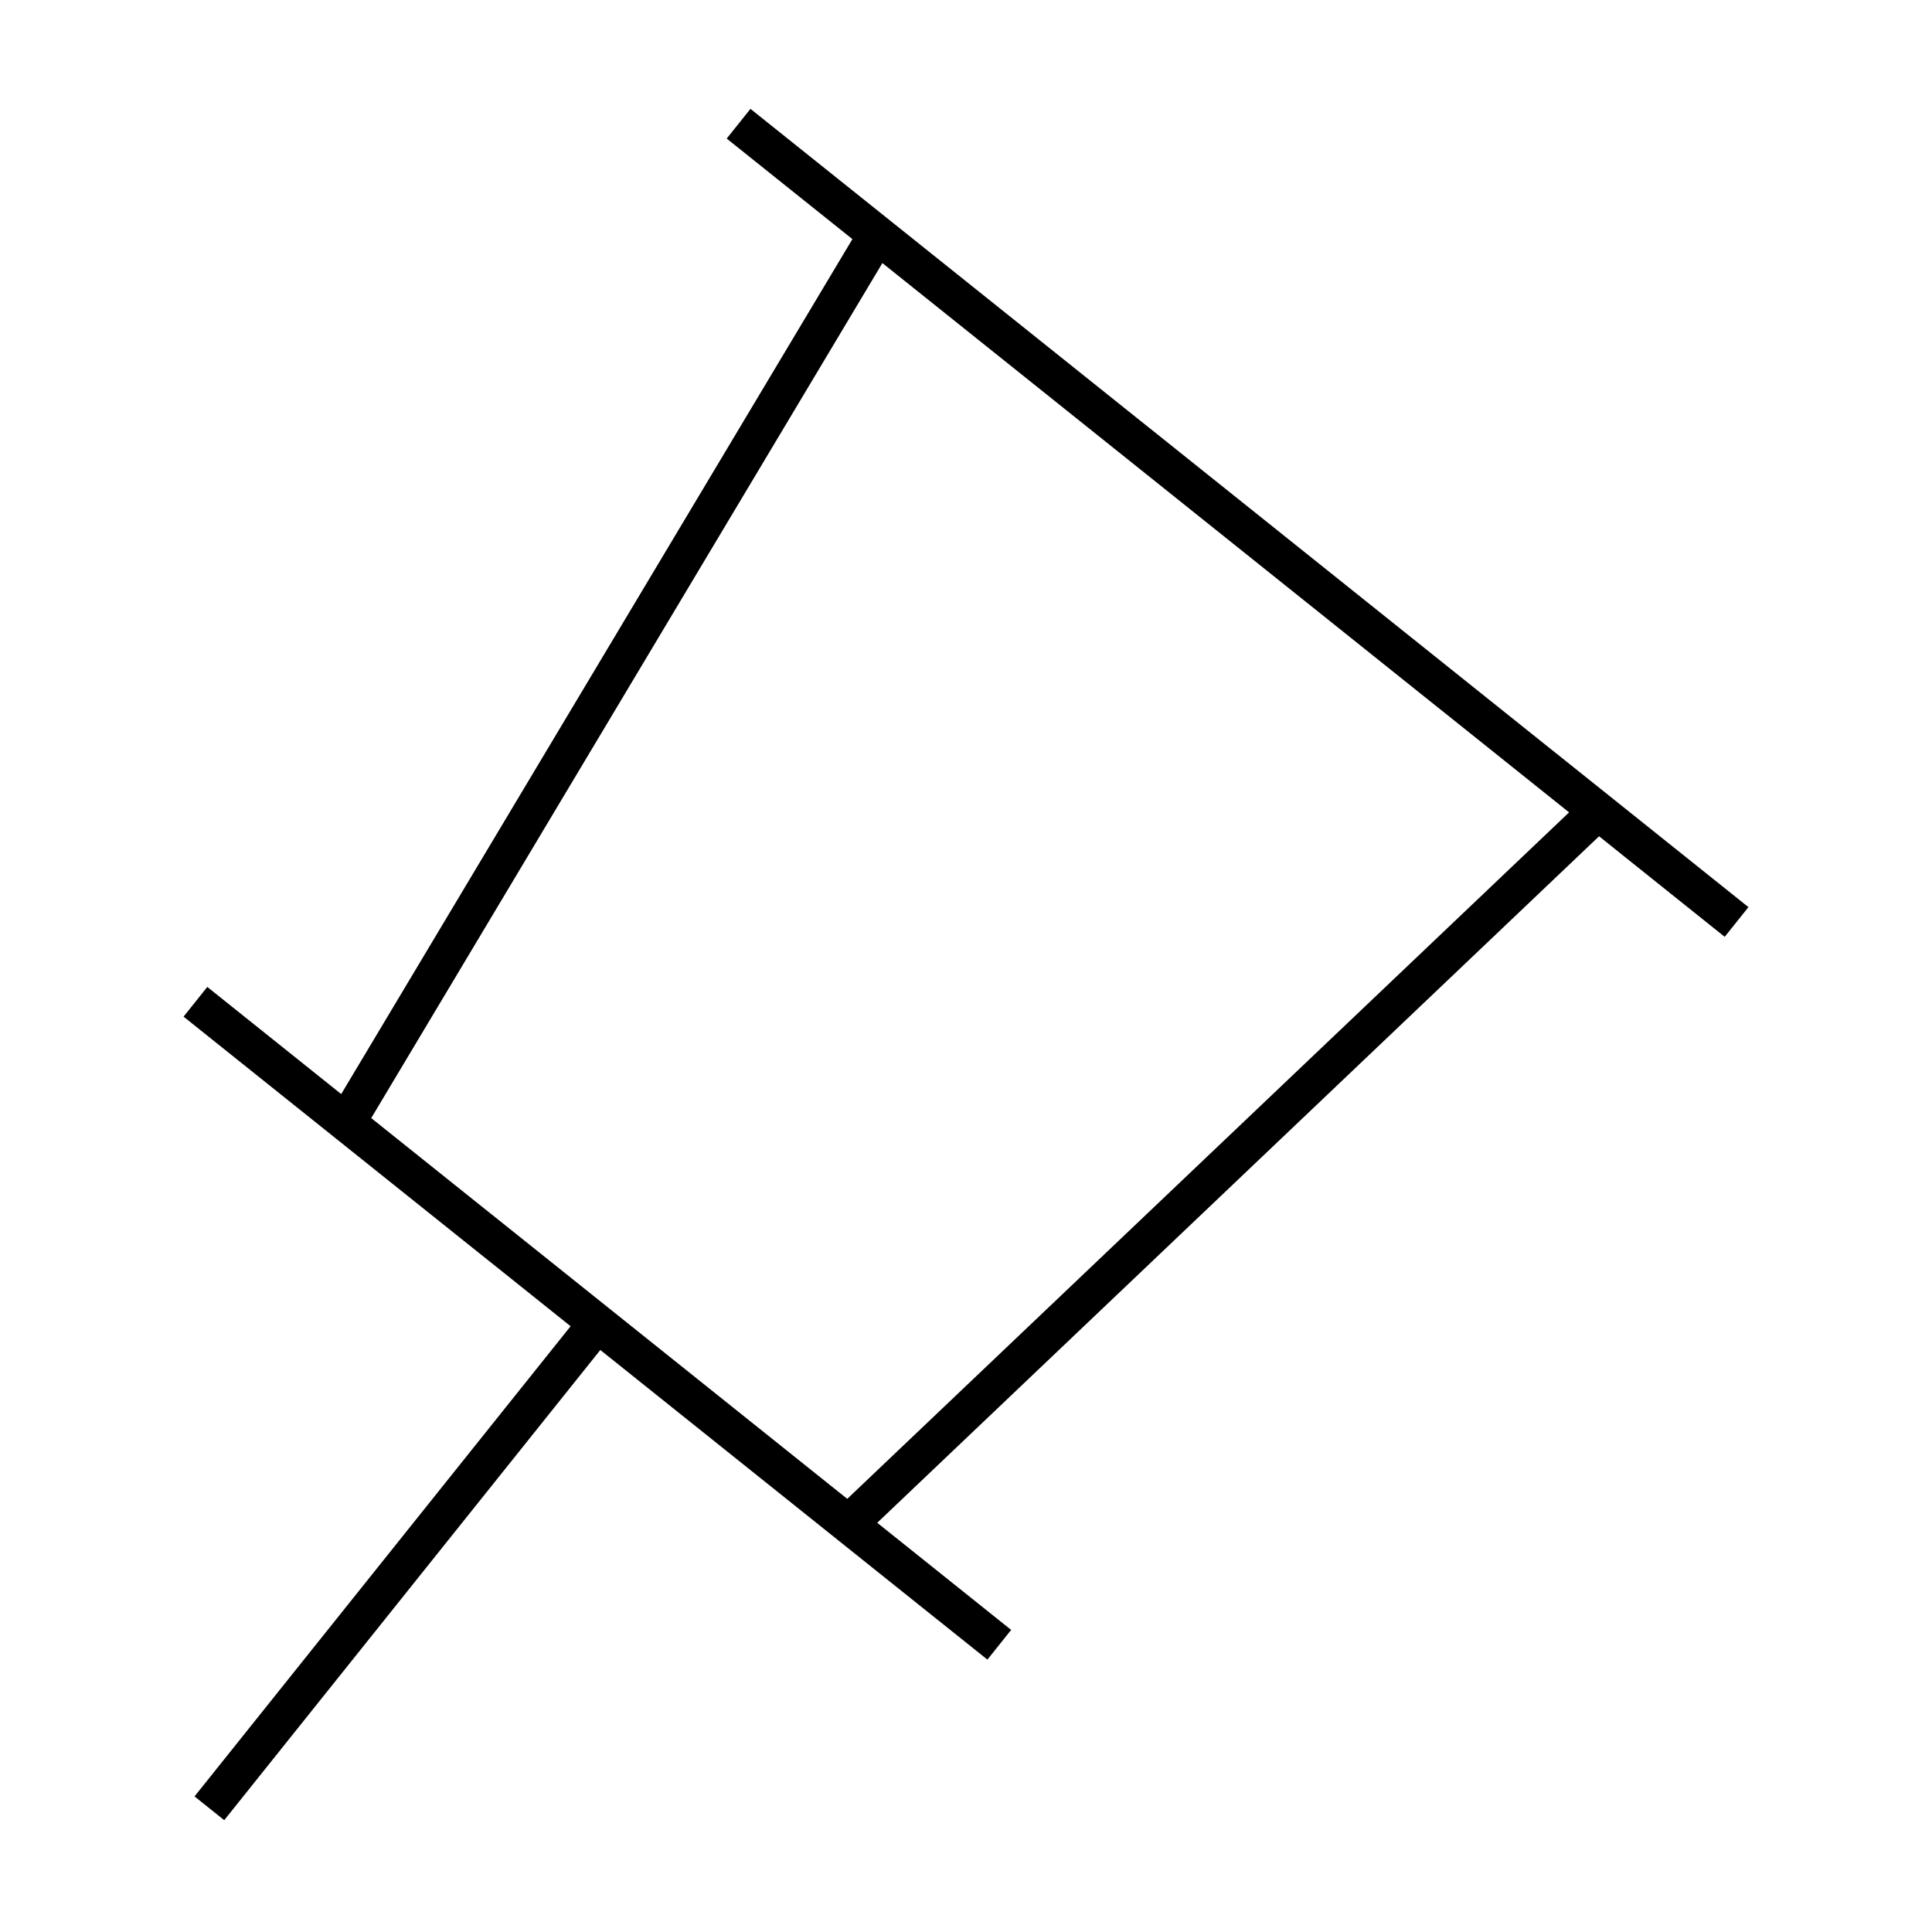
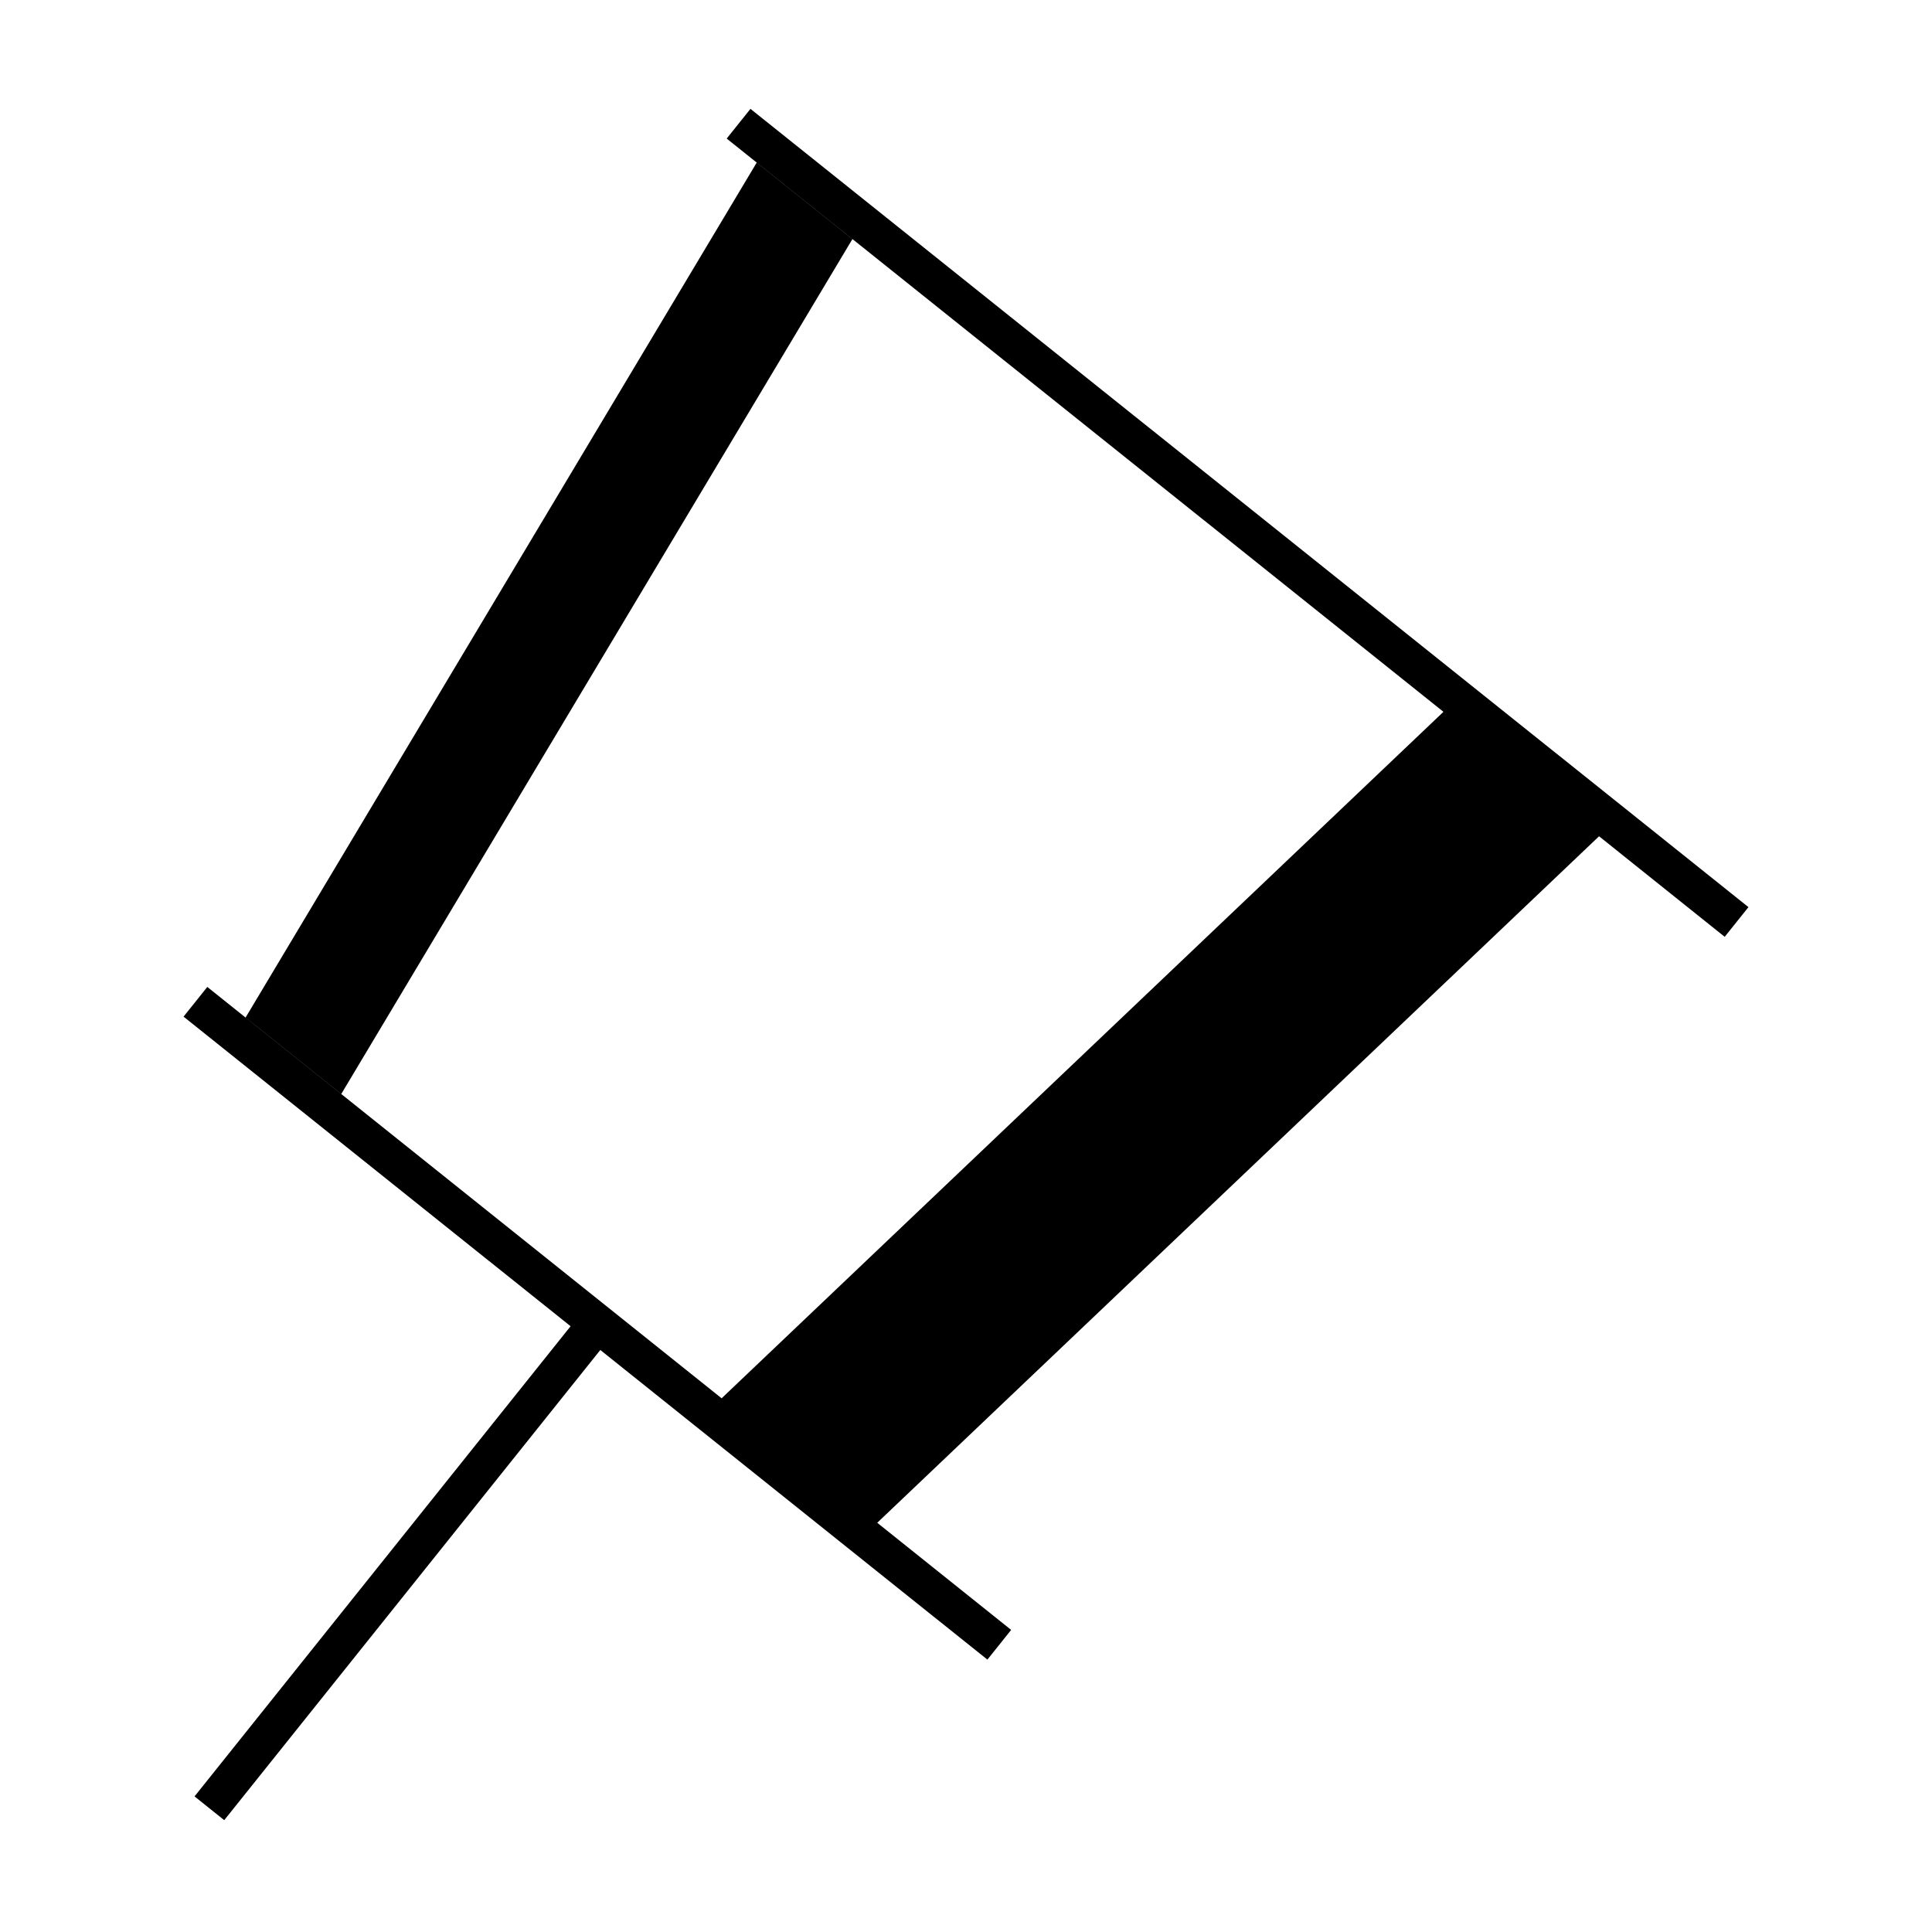
<svg xmlns="http://www.w3.org/2000/svg" fill="#000000" width="800px" height="800px" version="1.1" viewBox="144 144 512 512">
-   <path d="m601.06 392.27 6.297-7.871-264.48-211.55-6.293 7.871 33.312 26.648-135.47 226.57-35.488-28.391-6.293 7.875 102.57 82.043-99.66 124.6 7.871 6.297 99.664-124.6 102.58 82.055 6.297-7.875-35.488-28.391 191.29-181.93zm-232.53 148.94-126.15-100.91 135.46-226.58 181.98 145.57z" />
+   <path d="m601.06 392.27 6.297-7.871-264.48-211.55-6.293 7.871 33.312 26.648-135.47 226.57-35.488-28.391-6.293 7.875 102.57 82.043-99.66 124.6 7.871 6.297 99.664-124.6 102.58 82.055 6.297-7.875-35.488-28.391 191.29-181.93m-232.53 148.94-126.15-100.91 135.46-226.58 181.98 145.57z" />
</svg>